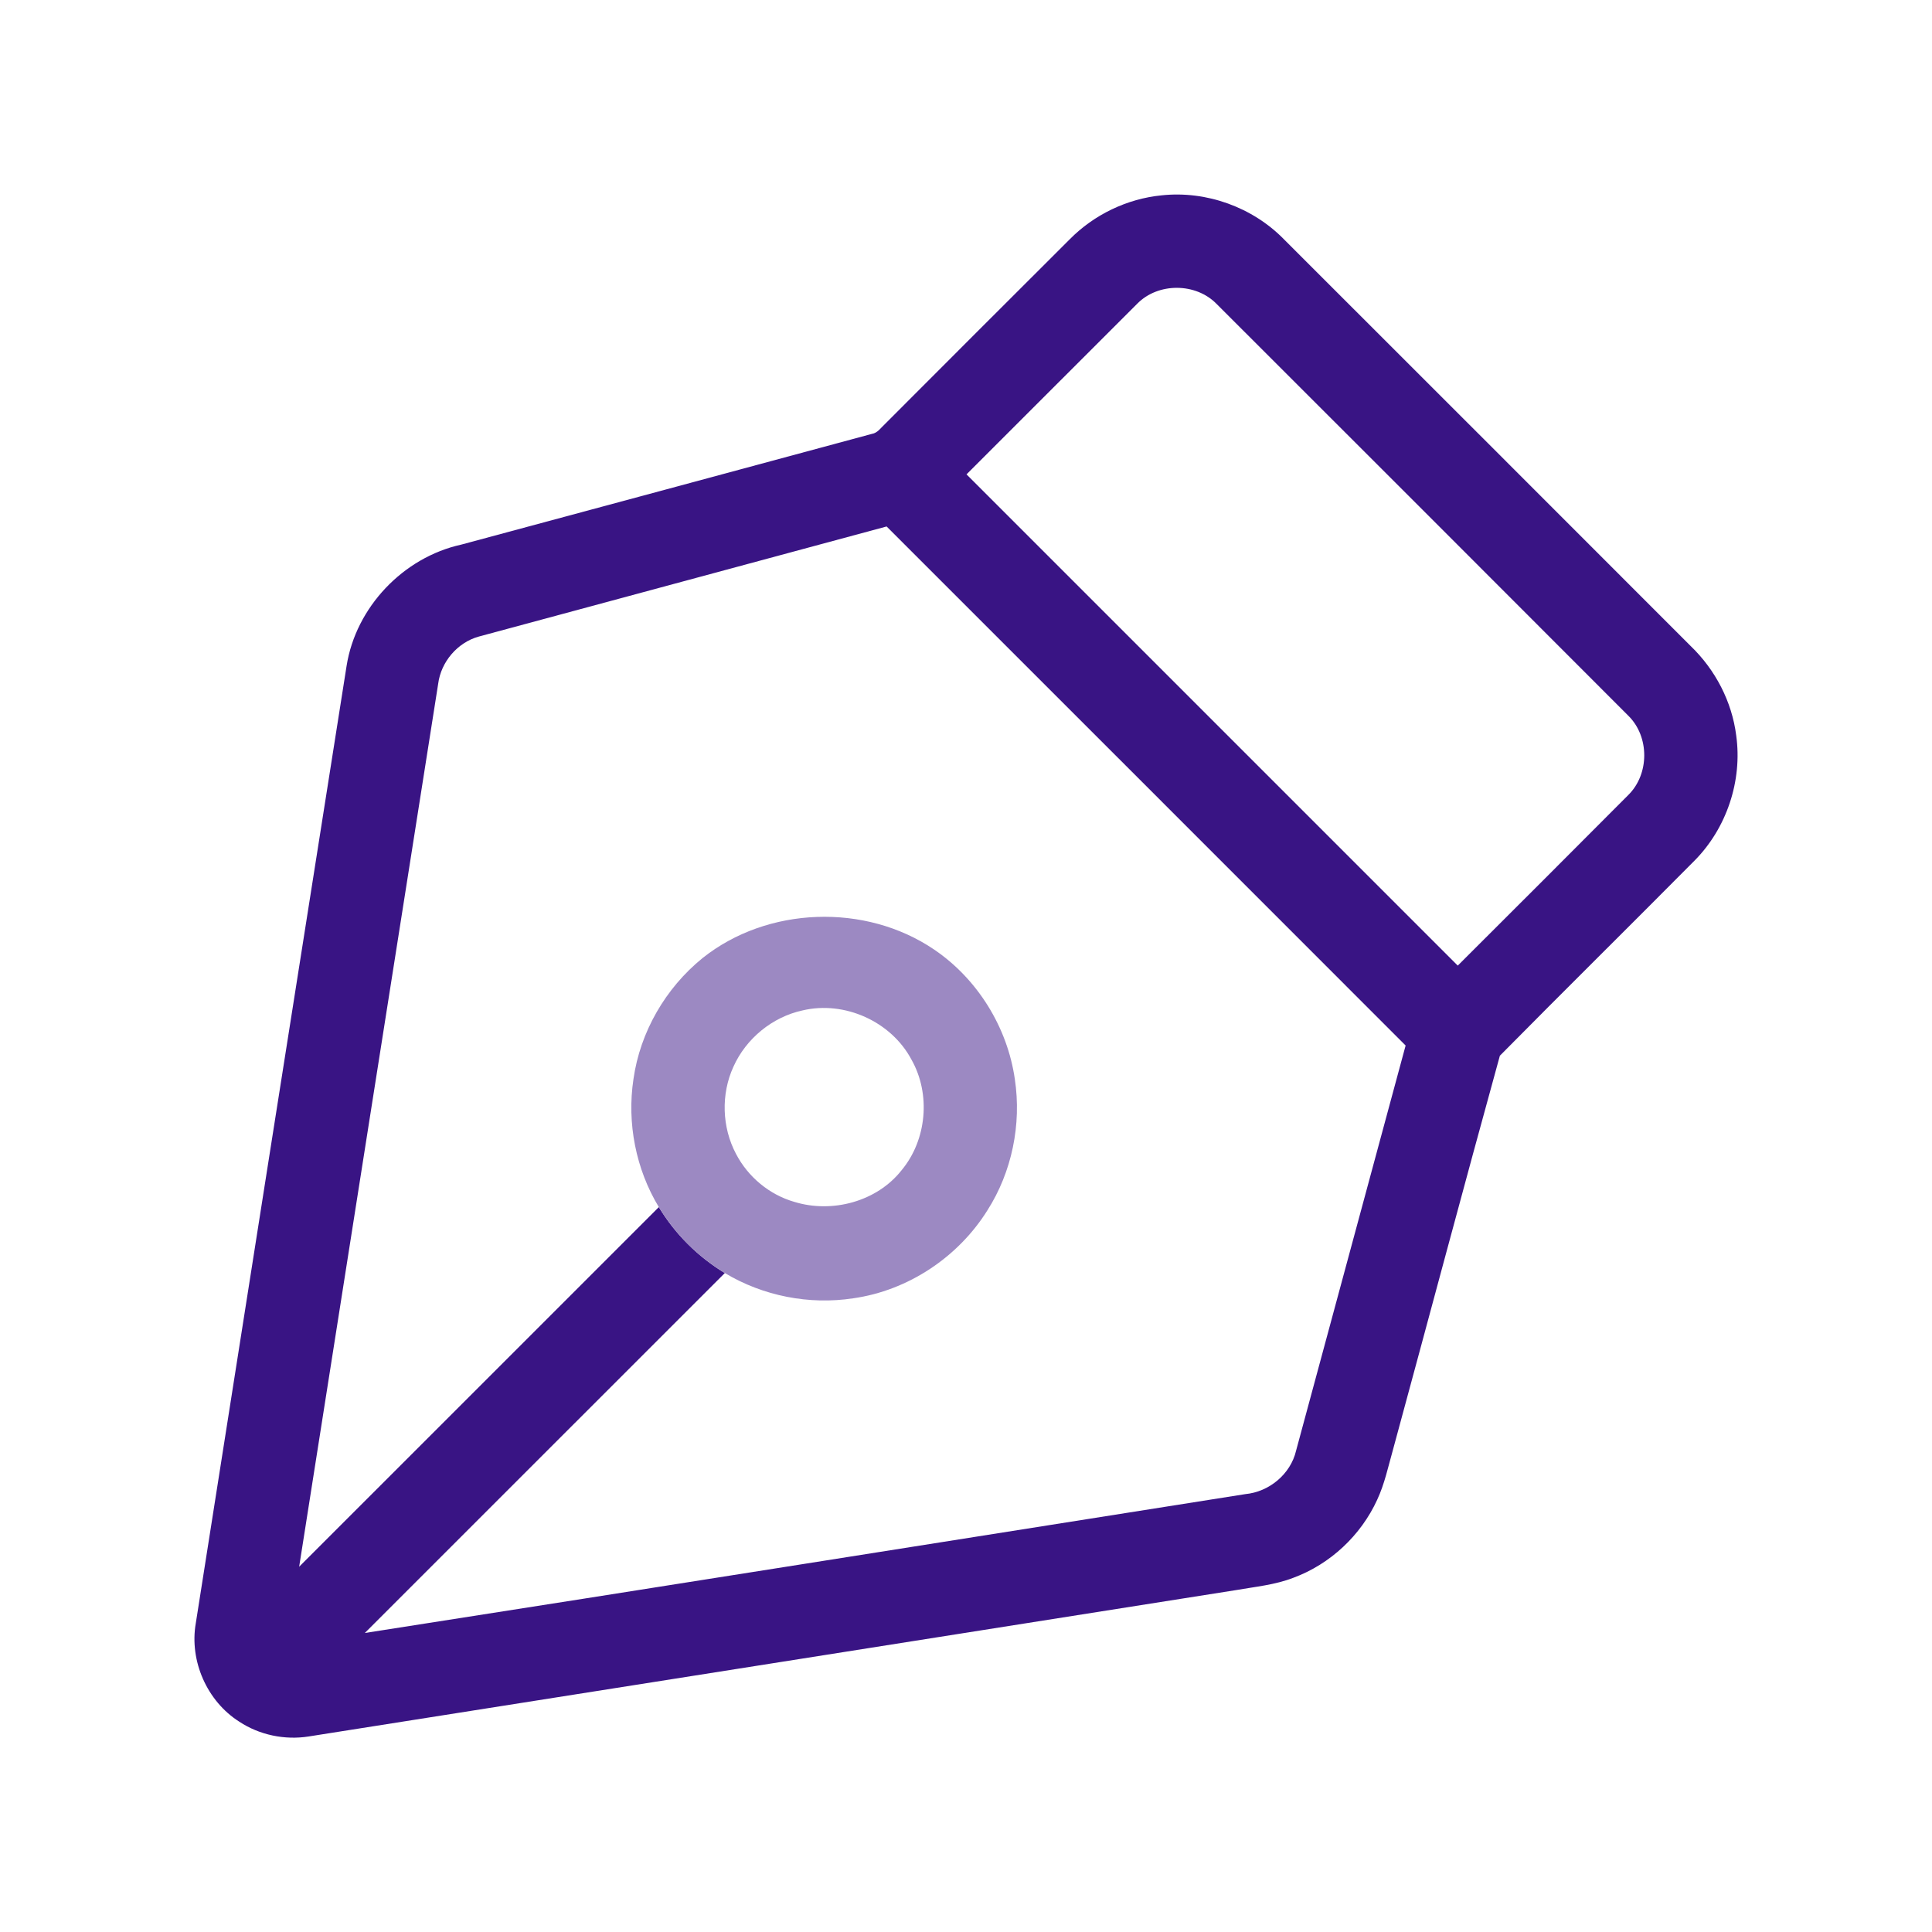
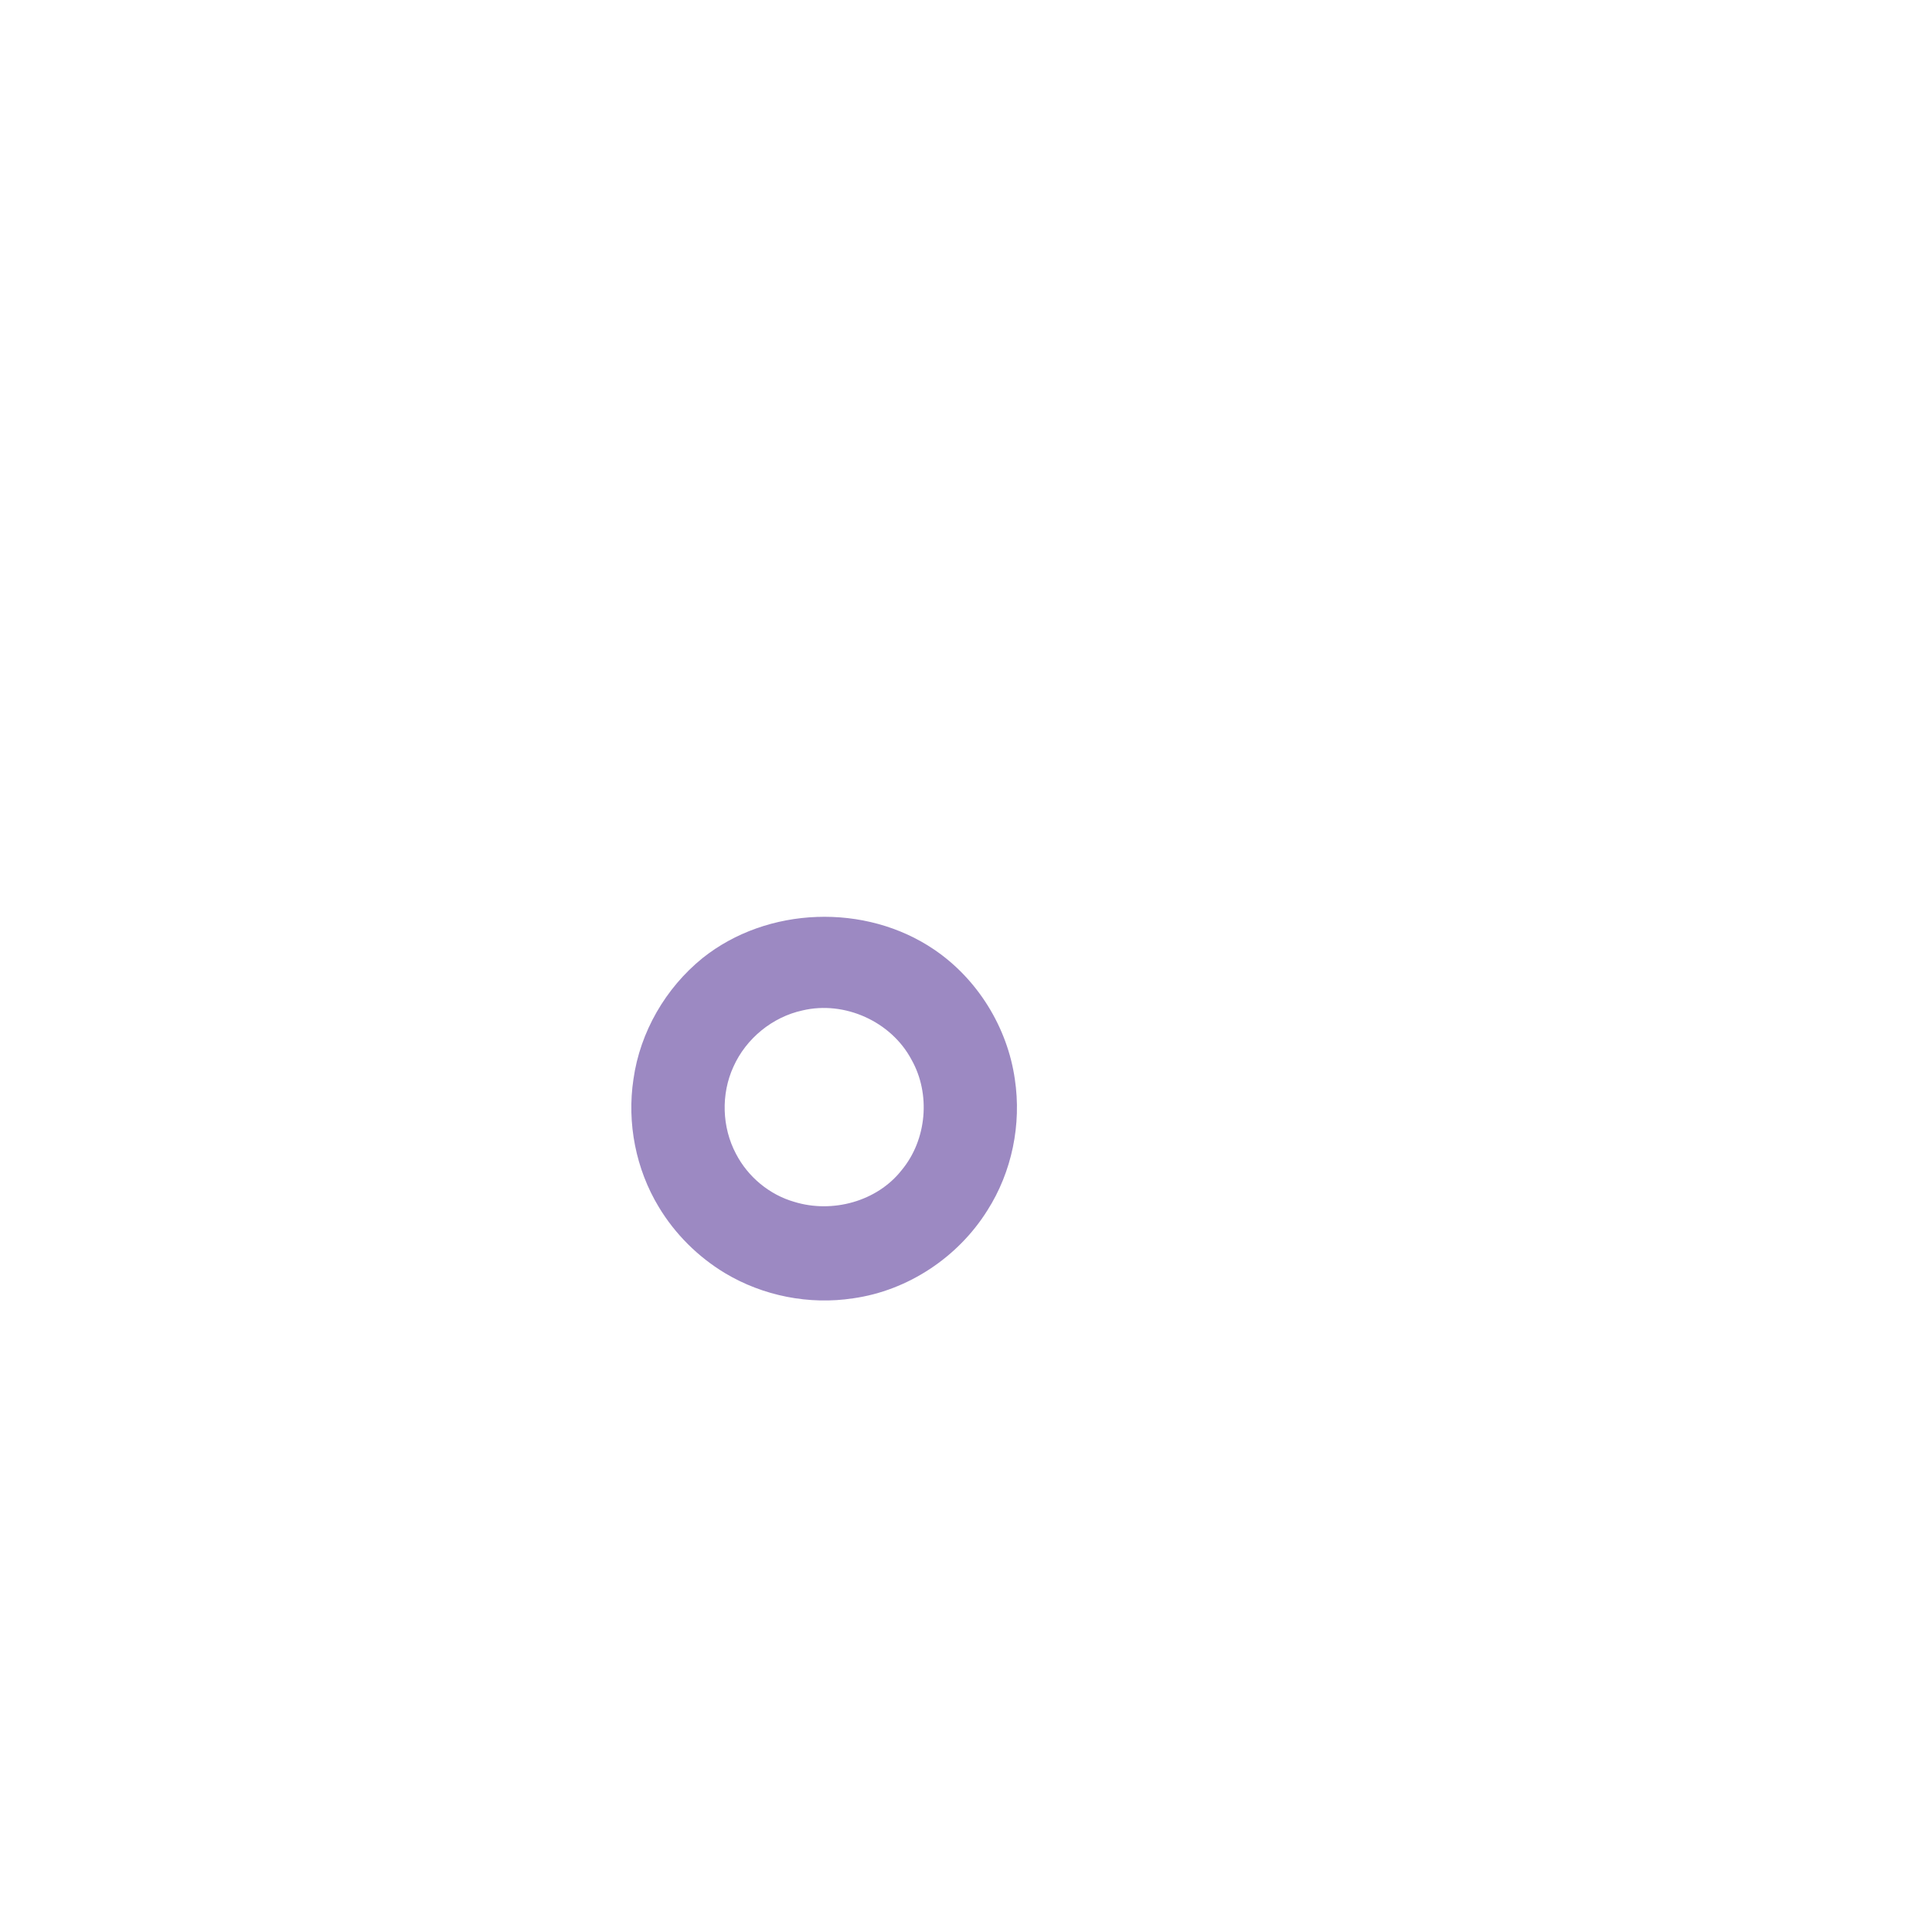
<svg xmlns="http://www.w3.org/2000/svg" width="64" height="64" viewBox="0 0 64 64" fill="none">
-   <path d="M38.479 6.471C39.965 6.311 41.502 6.866 42.543 7.938C47.035 12.425 51.524 16.916 56.011 21.406C56.824 22.189 57.372 23.242 57.514 24.362C57.724 25.863 57.196 27.442 56.127 28.516C53.986 30.675 51.821 32.81 49.685 34.972C48.485 39.321 47.325 43.682 46.141 48.036C45.984 48.589 45.866 49.158 45.621 49.682C45.081 50.863 44.062 51.817 42.844 52.266C42.236 52.502 41.583 52.562 40.946 52.674C30.704 54.288 20.465 55.912 10.224 57.523C9.434 57.648 8.598 57.475 7.93 57.035C6.858 56.358 6.268 55.019 6.486 53.771C8.149 43.2 9.811 32.629 11.481 22.06C11.787 20.115 13.359 18.464 15.28 18.041C19.814 16.82 24.348 15.599 28.883 14.373C29.071 14.343 29.179 14.171 29.311 14.051C31.35 12.009 33.39 9.967 35.433 7.93C36.24 7.111 37.334 6.584 38.479 6.471ZM37.674 10.059C35.787 11.942 33.902 13.829 32.017 15.714C37.441 21.139 42.867 26.563 48.29 31.987C50.176 30.105 52.061 28.223 53.94 26.335C54.642 25.643 54.645 24.402 53.941 23.71C49.397 19.159 44.85 14.611 40.3 10.067C39.612 9.362 38.367 9.356 37.674 10.059ZM15.861 21.087C15.153 21.282 14.607 21.927 14.515 22.652C12.979 32.401 11.442 42.151 9.91 51.9C13.883 47.93 17.855 43.959 21.825 39.987C22.361 40.877 23.121 41.633 24.011 42.171C20.034 46.144 16.061 50.121 12.085 54.095C21.809 52.579 31.529 51.028 41.251 49.495C42.041 49.421 42.752 48.834 42.934 48.057C44.146 43.583 45.355 39.108 46.563 34.634C40.834 28.901 35.102 23.171 29.37 17.44C24.869 18.66 20.363 19.867 15.861 21.087Z" fill="#391484" />
  <path d="M23.271 31.739C25.42 30.023 28.671 29.911 30.944 31.455C32.382 32.429 33.372 34.031 33.618 35.75C33.843 37.246 33.522 38.822 32.706 40.099C31.737 41.648 30.077 42.752 28.264 43.008C26.807 43.232 25.276 42.931 24.011 42.171C23.121 41.633 22.361 40.878 21.825 39.987C21.062 38.729 20.764 37.202 20.984 35.748C21.204 34.186 22.048 32.731 23.271 31.739ZM26.583 33.472C25.584 33.689 24.712 34.405 24.295 35.338C23.88 36.245 23.913 37.342 24.381 38.223C24.777 38.986 25.489 39.579 26.318 39.815C27.57 40.199 29.051 39.804 29.869 38.762C30.704 37.756 30.837 36.24 30.195 35.104C29.525 33.839 27.976 33.14 26.583 33.472Z" fill="#9C89C2" />
</svg>